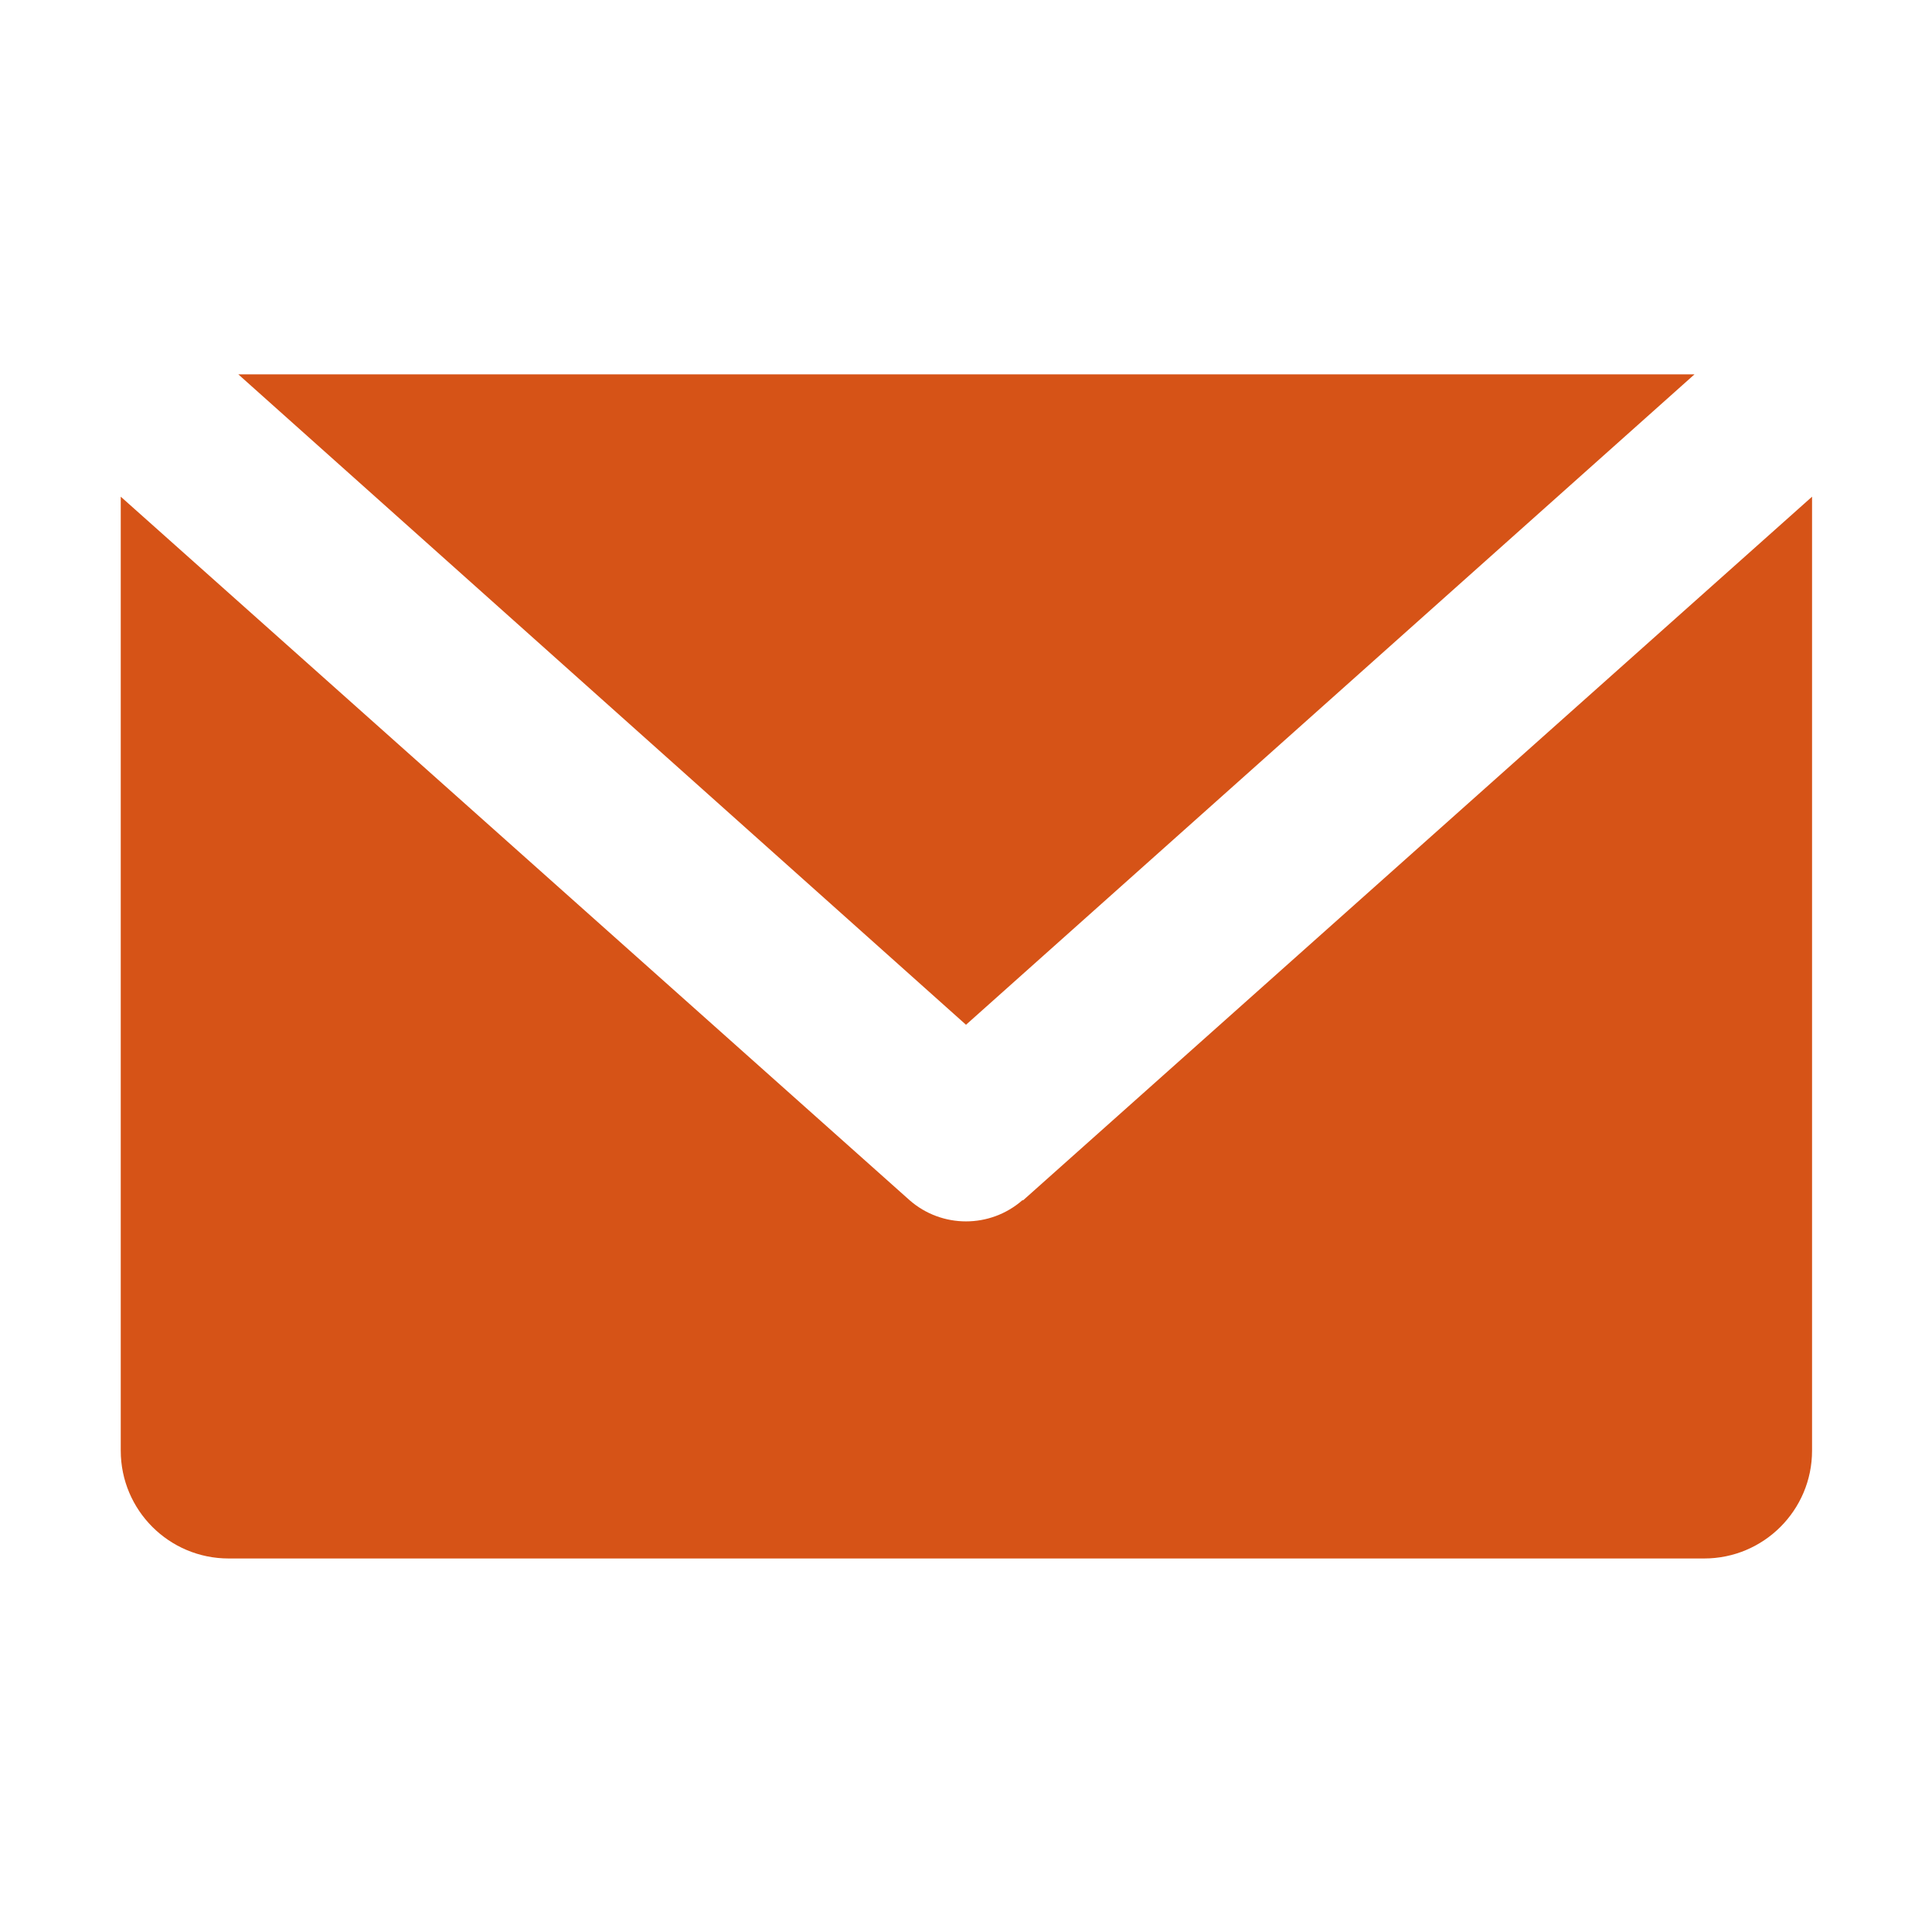
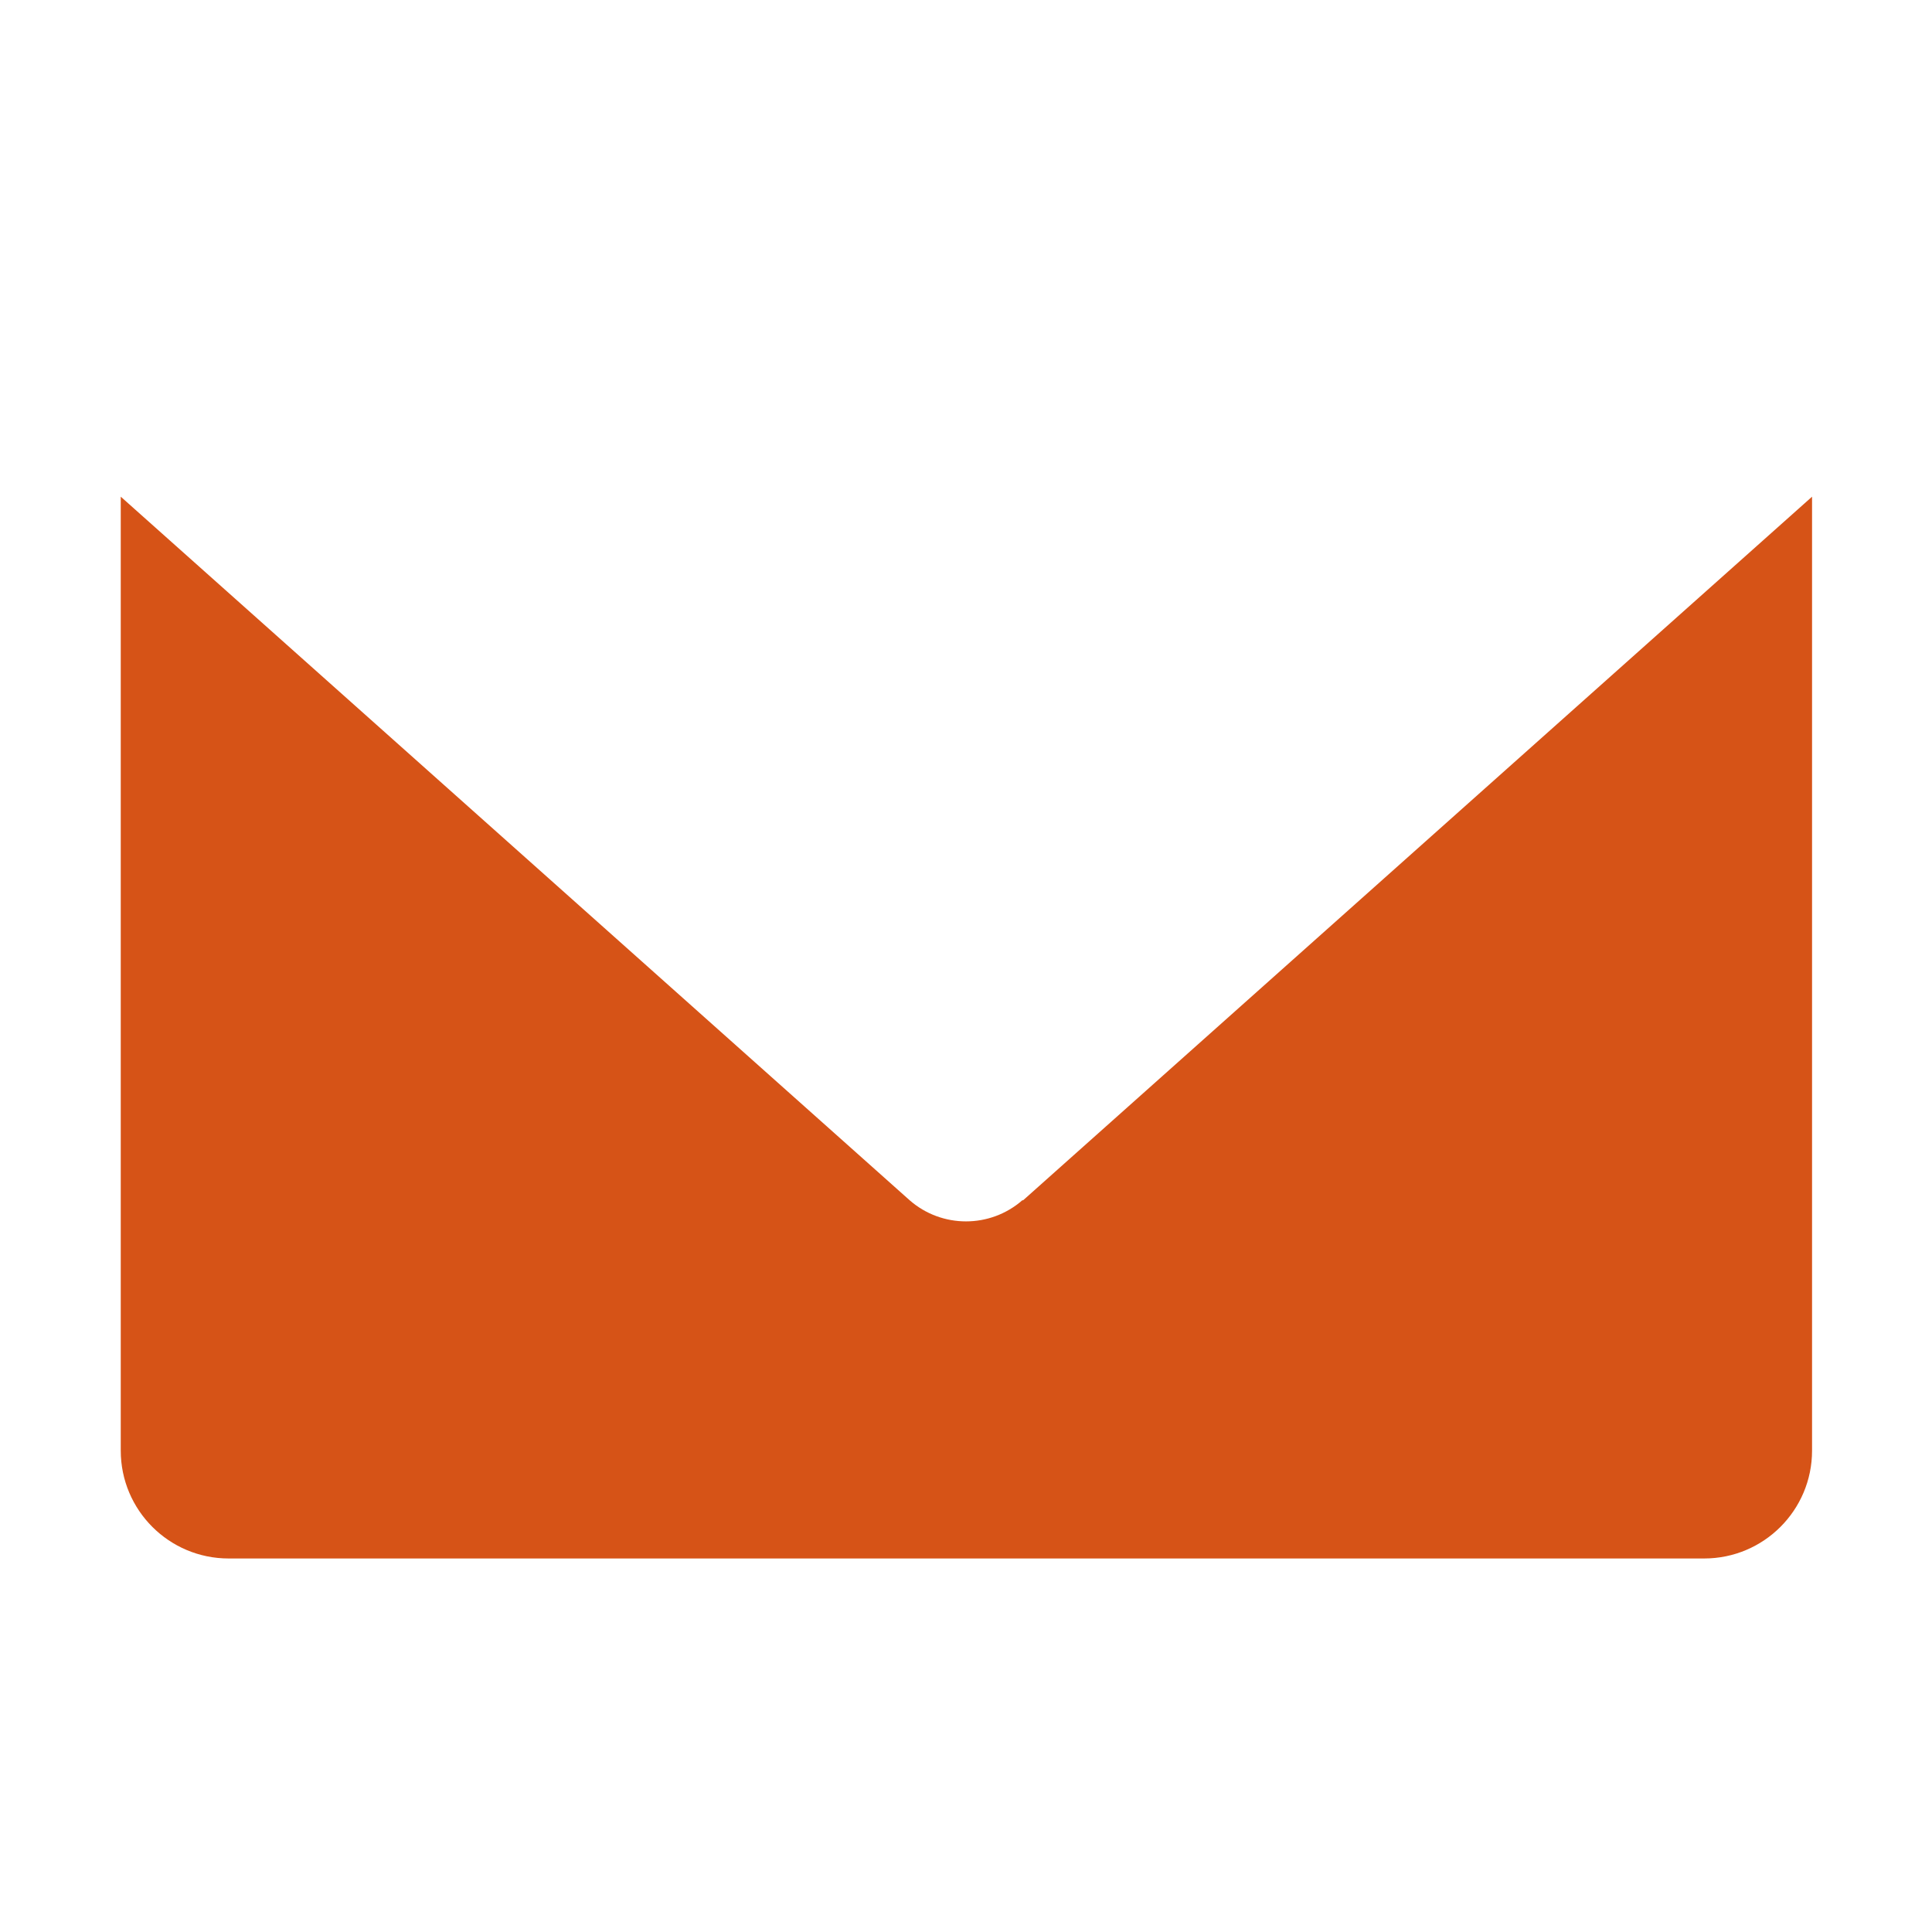
<svg xmlns="http://www.w3.org/2000/svg" viewBox="0 0 24 24">
-   <path d="M21.05 4.65H2.96L12 12.73l9.05-8.08Z" style="fill:#d65317" />
  <path d="M12.7 14.91c-.4.35-1 .35-1.4 0L1.5 6.17v11.85c0 .74.6 1.34 1.34 1.34h18.33c.74 0 1.34-.6 1.34-1.34V6.17l-9.8 8.74Z" style="fill:#d65317" />
</svg>